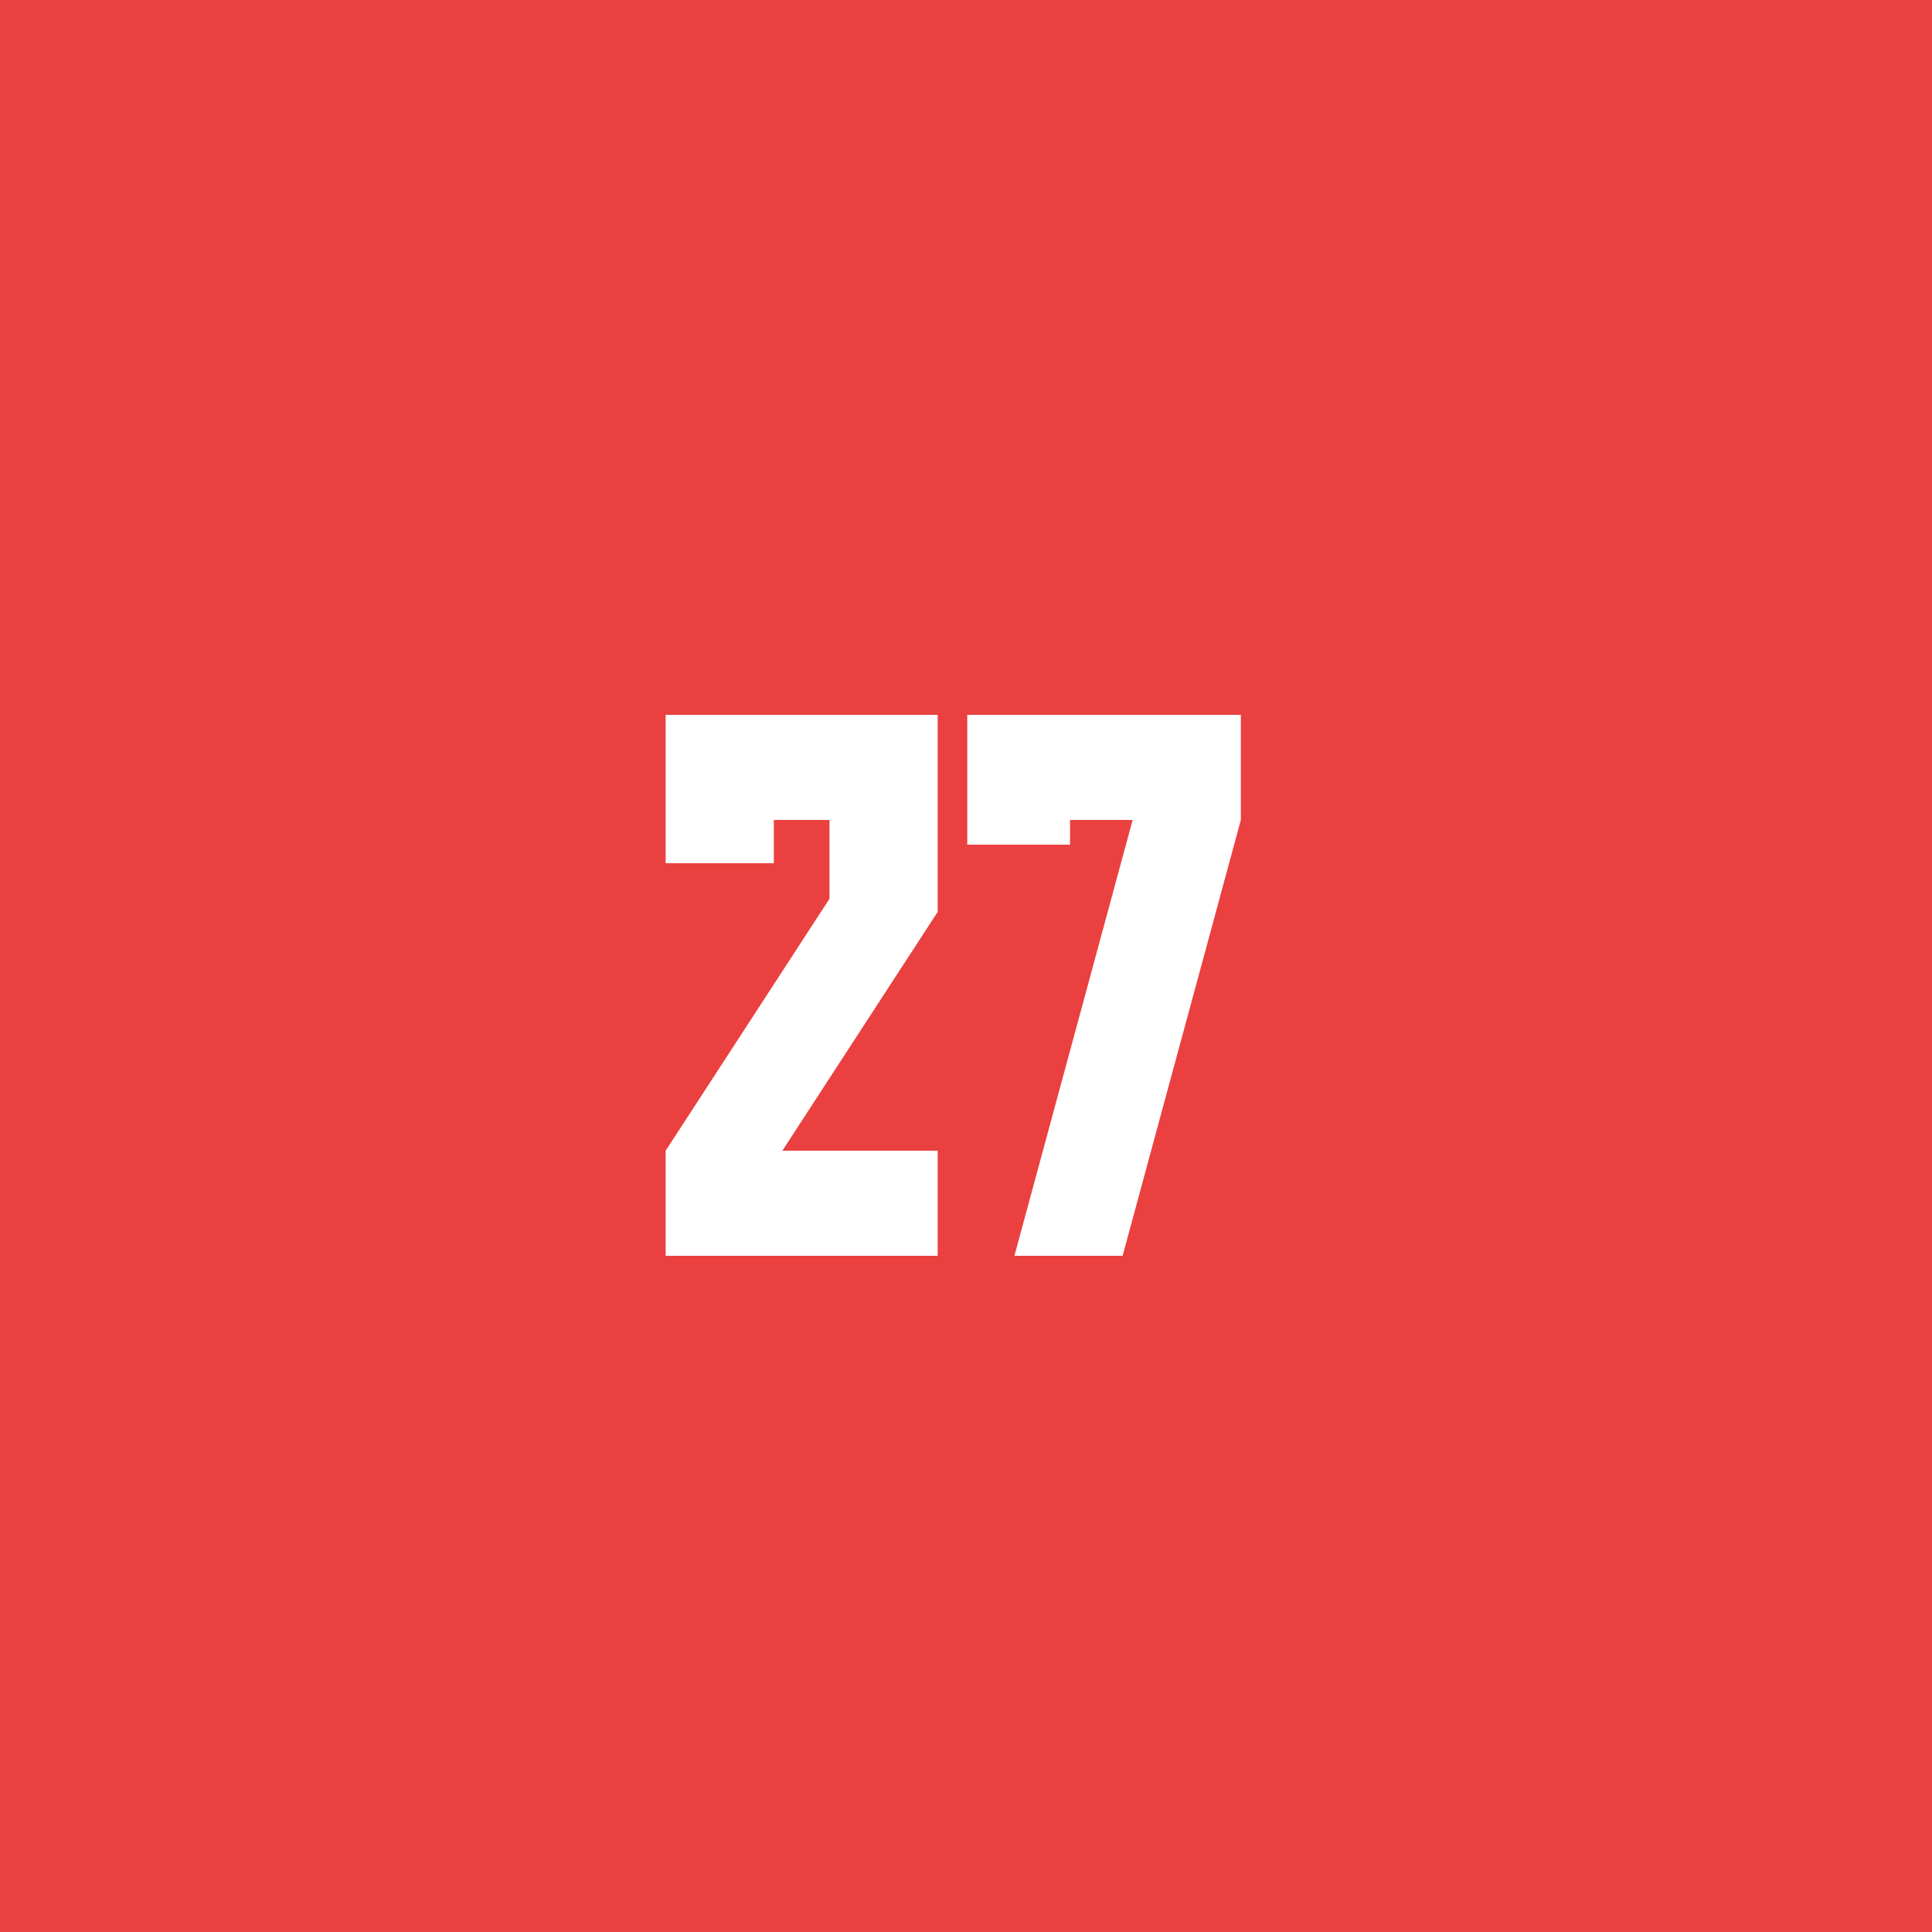
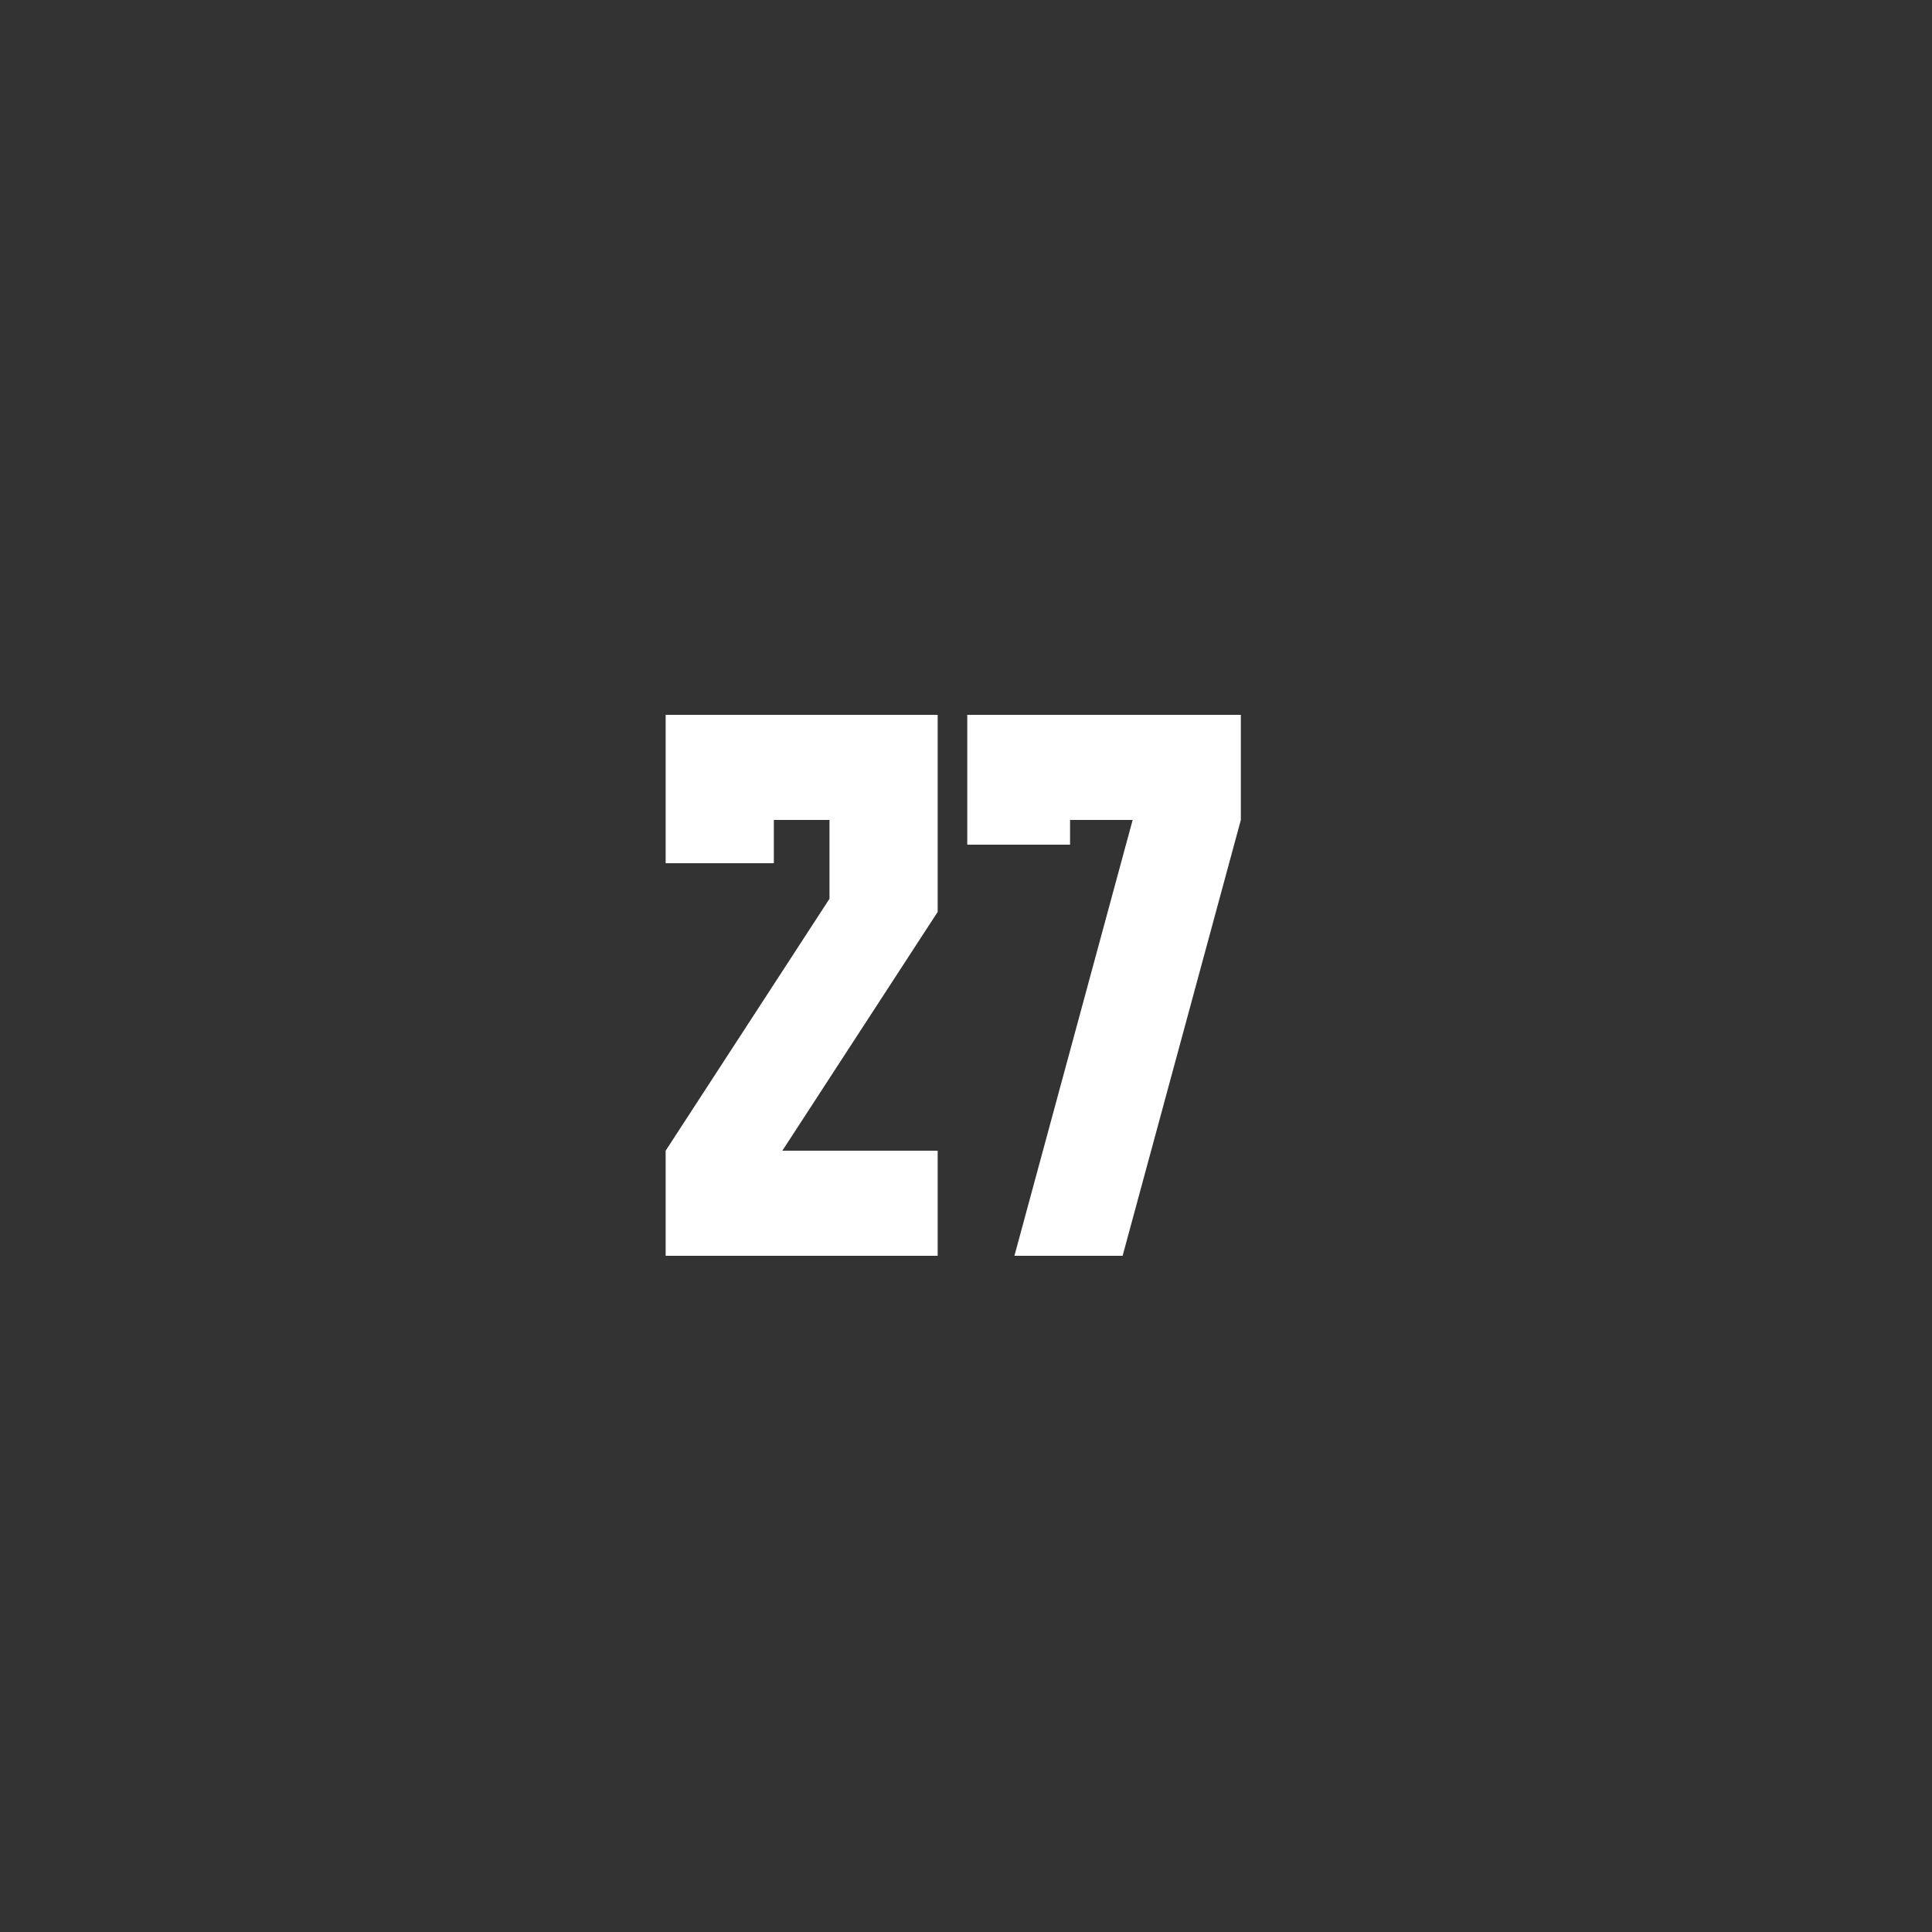
<svg xmlns="http://www.w3.org/2000/svg" width="100" height="100" viewBox="0 0 100 100" fill="none">
  <rect x="0" y="0" width="100" height="100" fill="#333333" stroke="none" />
  <g clip-path="url(#clip0_828_1258)">
-     <rect width="100" height="100" fill="#EB4040" />
    <path d="M34.454 37H48.534V47.2L40.494 59.56H48.534V65H34.454V59.56L42.934 46.52V42.44H40.054V44.68H34.454V37ZM64.226 37V42.44L58.106 65H52.506L58.626 42.44H55.386V43.72H50.066V37H64.226Z" fill="white" />
  </g>
  <defs>
    <clipPath id="clip0_828_1258">
      <rect width="100" height="100" fill="white" />
    </clipPath>
  </defs>
</svg>